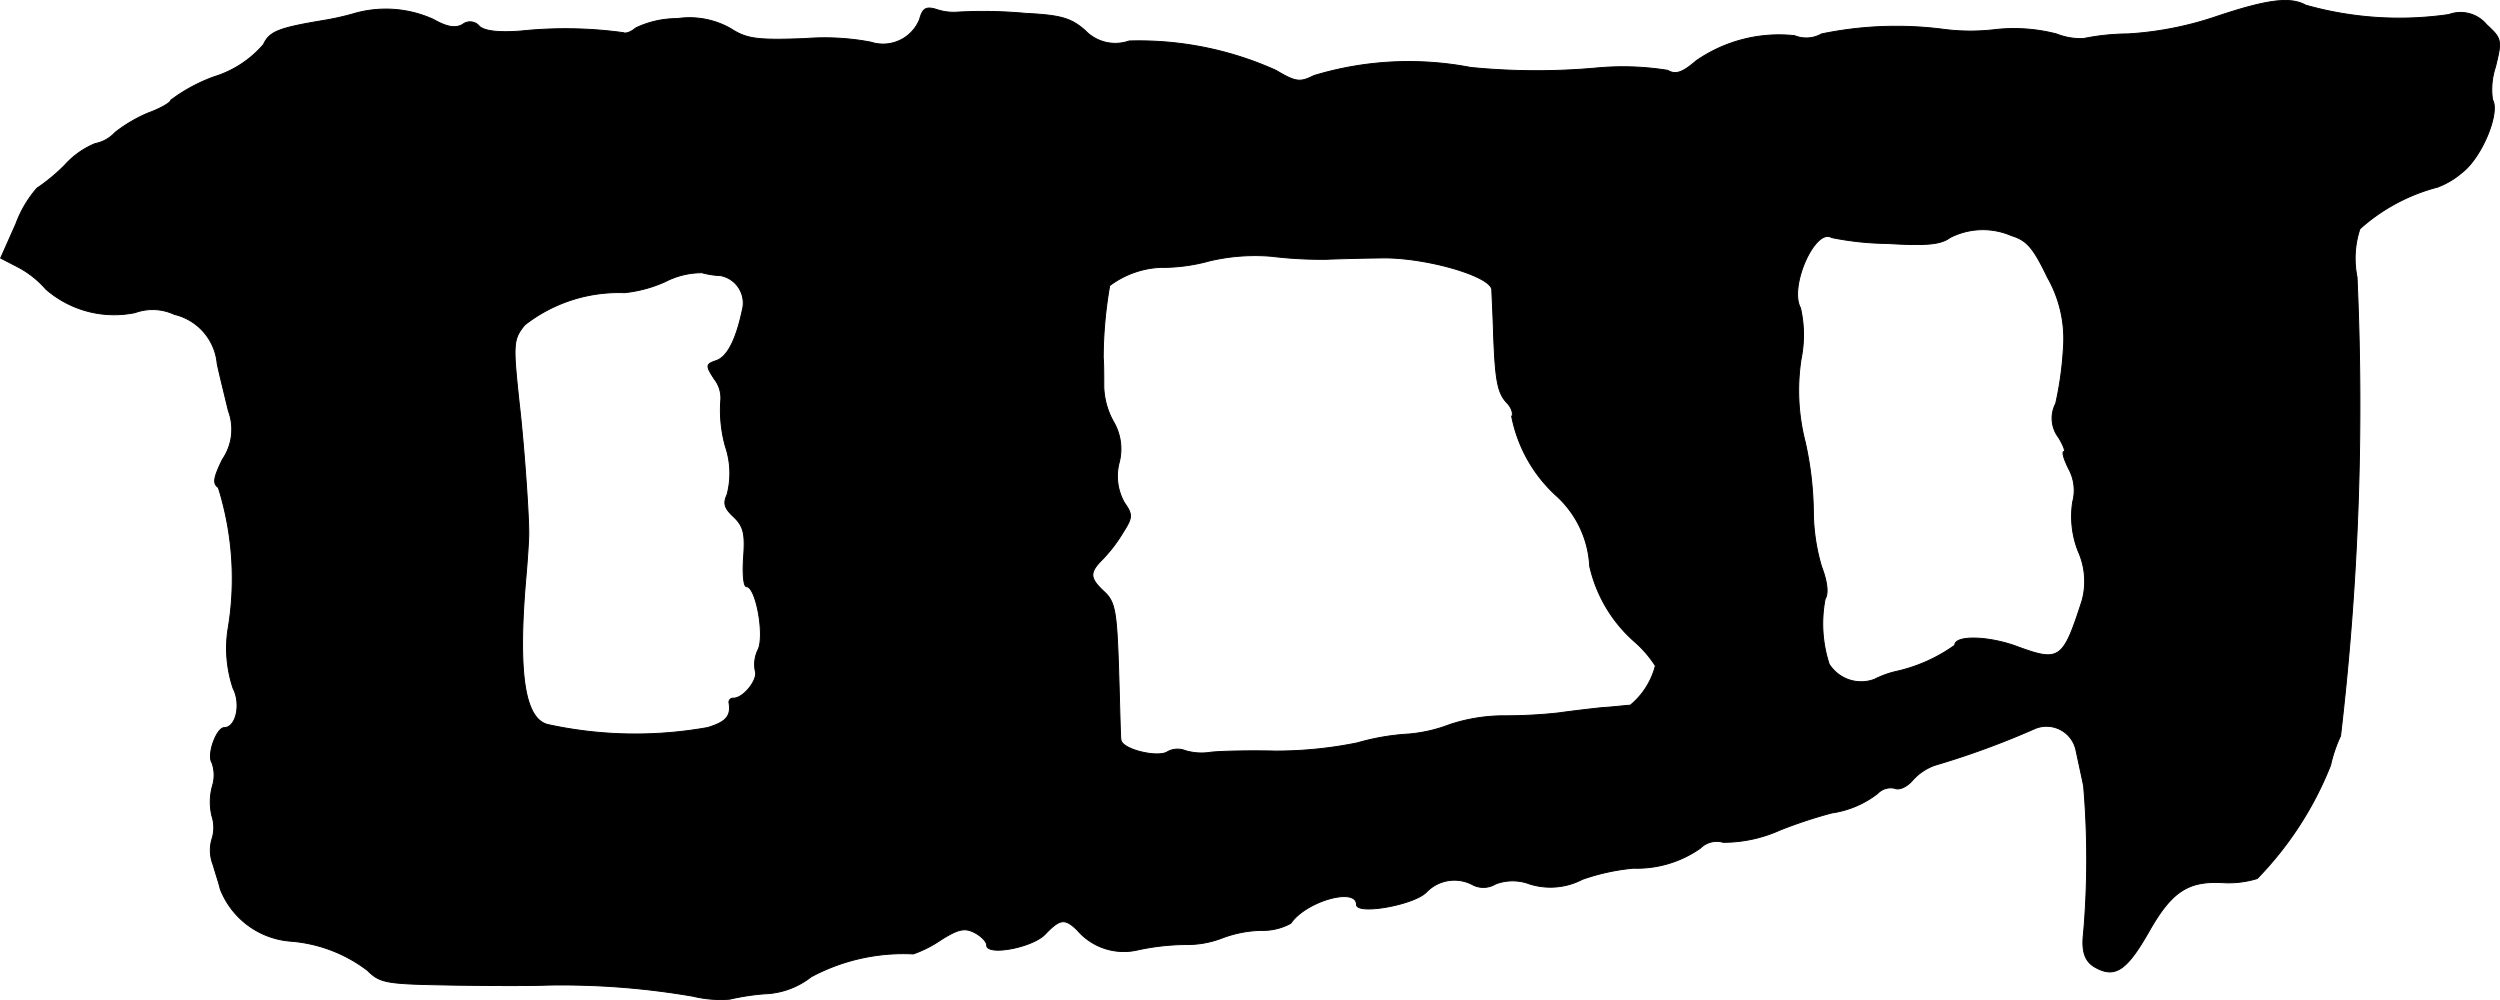
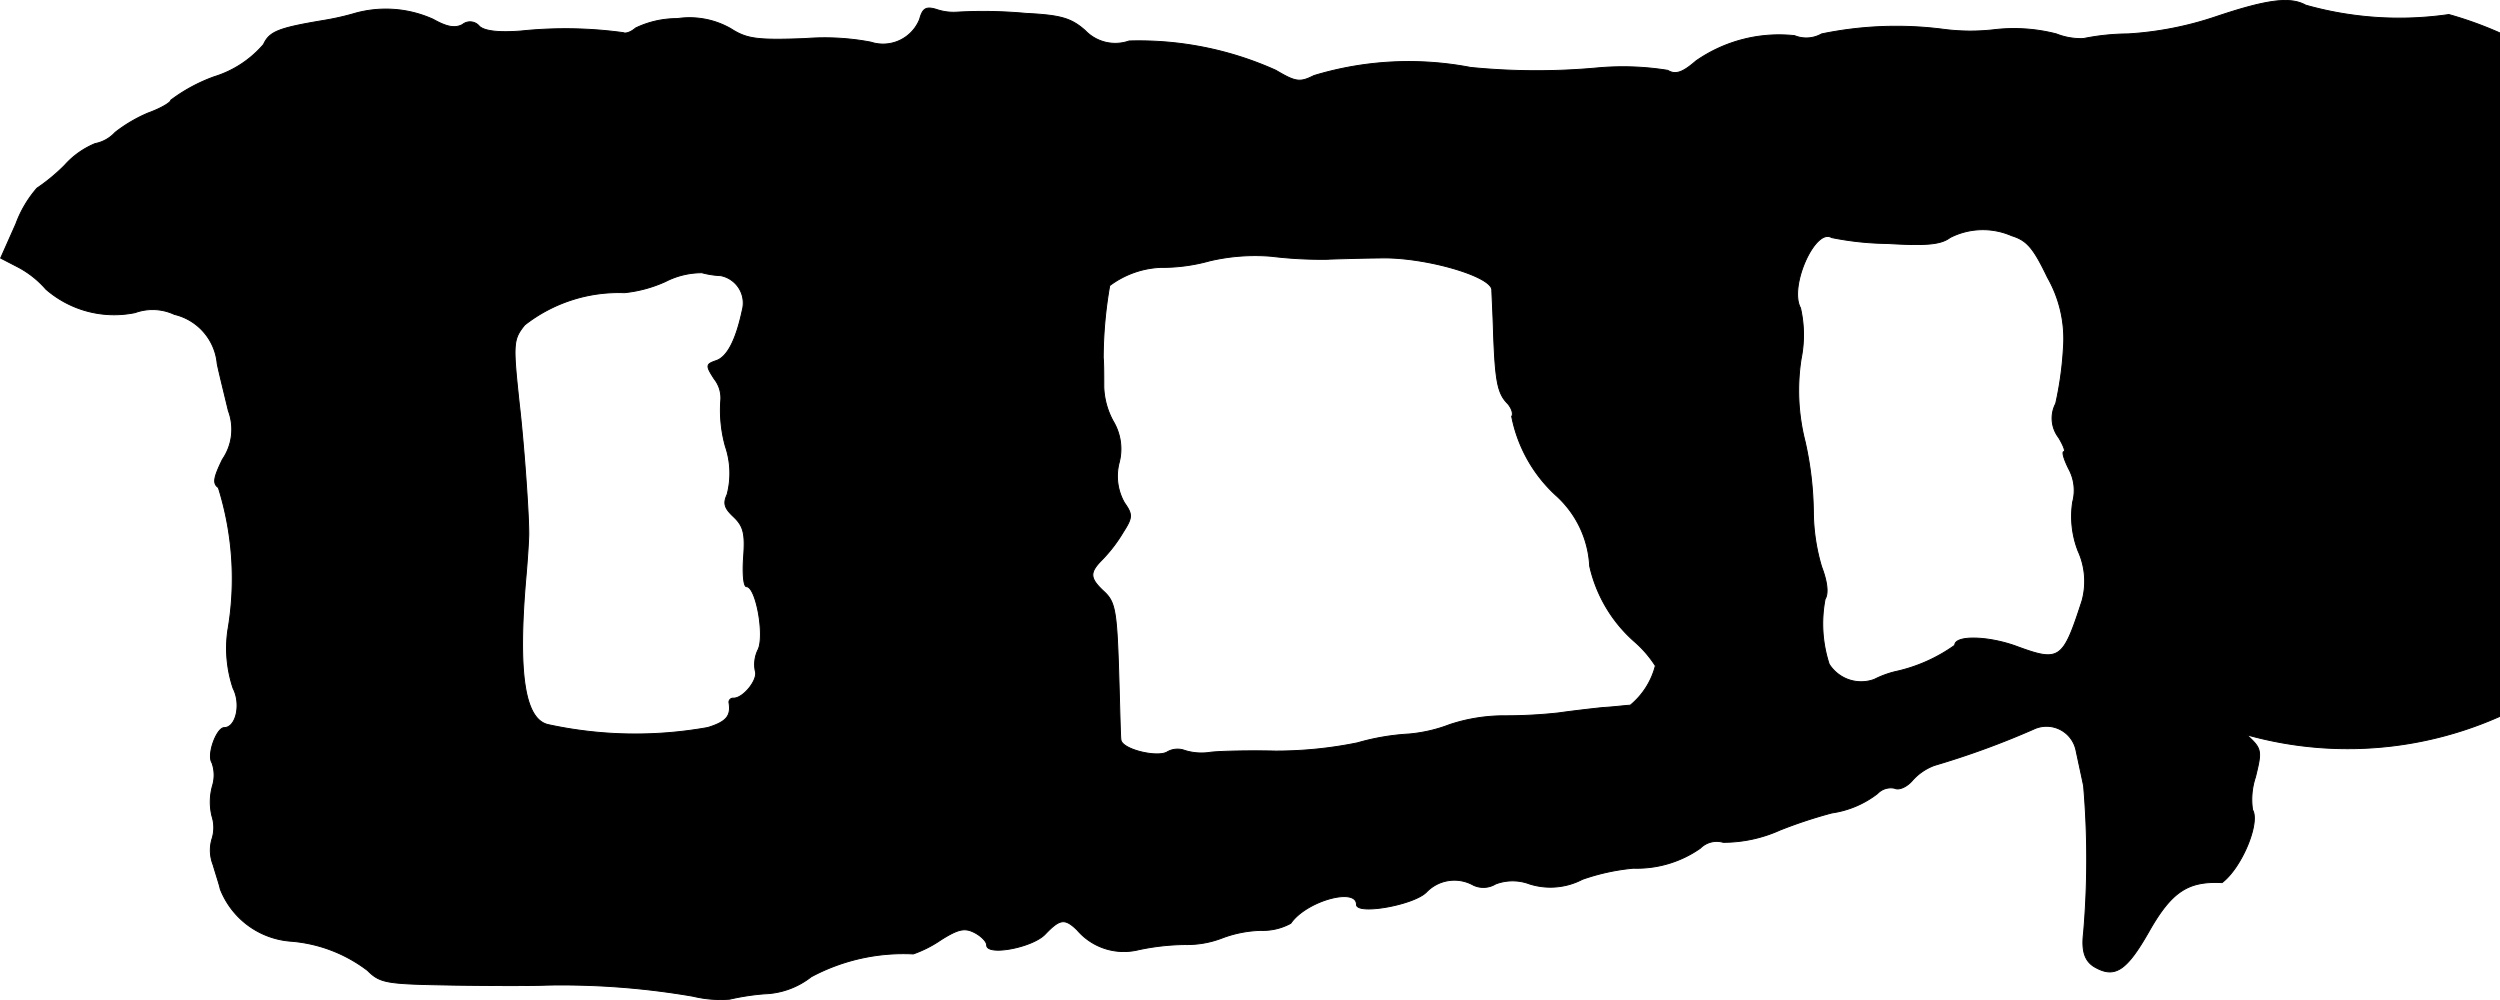
<svg xmlns="http://www.w3.org/2000/svg" version="1.1" width="9.102mm" height="3.641mm" viewBox="0 0 25.8 10.322">
  <defs>
    <style type="text/css">
      .a {
        stroke: #000;
        stroke-linecap: round;
        stroke-linejoin: round;
        stroke-width: 0.01px;
      }
    </style>
  </defs>
-   <path class="a" d="M22.864.174a3.482,3.482,0,0,1-.902.176,2.383,2.383,0,0,0-.46.048.683.683,0,0,1-.279-.048,1.755,1.755,0,0,0-.654-.042,2.145,2.145,0,0,1-.515-.006,3.796,3.796,0,0,0-1.254.048.32.32,0,0,1-.279.018A1.5,1.5,0,0,0,17.503.629c-.139.121-.212.145-.291.097a2.908,2.908,0,0,0-.739-.024,6.862,6.862,0,0,1-1.296-.006A3.375,3.375,0,0,0,13.56.78c-.145.073-.188.067-.394-.055A3.441,3.441,0,0,0,11.652.423a.43.43,0,0,1-.454-.109C11.053.186,10.944.156,10.586.138A4.795,4.795,0,0,0,9.866.126.546.546,0,0,1,9.66.096c-.103-.03-.139-.012-.17.103a.406.406,0,0,1-.503.236A2.549,2.549,0,0,0,8.309.398c-.491.018-.6.006-.769-.103a.858.858,0,0,0-.551-.103.985.985,0,0,0-.43.097c-.048.042-.103.061-.127.048A4.413,4.413,0,0,0,5.377.32c-.236.018-.376,0-.43-.048A.124.124,0,0,0,4.773.252L4.772.253C4.693.295,4.608.277,4.469.199A1.185,1.185,0,0,0,3.639.144a2.71,2.71,0,0,1-.303.067C2.87.289,2.779.326,2.718.459a1.098,1.098,0,0,1-.509.333,1.712,1.712,0,0,0-.448.242c0,.024-.103.085-.236.133a1.516,1.516,0,0,0-.339.2.375.375,0,0,1-.206.115.865.865,0,0,0-.315.224,1.899,1.899,0,0,1-.285.236,1.179,1.179,0,0,0-.218.369L.005,2.664l.176.091a.998.998,0,0,1,.291.23A1.073,1.073,0,0,0,1.392,3.227a.531.531,0,0,1,.406.018A.576.576,0,0,1,2.24,3.754c.024.115.079.333.115.485a.546.546,0,0,1-.061.503c-.091.188-.103.248-.042.291A3.14,3.14,0,0,1,2.349,6.51a1.297,1.297,0,0,0,.055.594c.085.164.03.406-.091.406-.079,0-.182.279-.127.363a.376.376,0,0,1,.006.236.617.617,0,0,0-.006.315.384.384,0,0,1,0,.236.409.409,0,0,0,.012.267c.03.103.067.212.073.248a.849.849,0,0,0,.721.539,1.5,1.5,0,0,1,.8.303c.133.133.2.139.89.151.406.006.842.006.957,0a7.943,7.943,0,0,1,1.514.115,1.2,1.2,0,0,0,.376.03,2.491,2.491,0,0,1,.357-.055.824.824,0,0,0,.485-.176,2.017,2.017,0,0,1,1.054-.236,1.223,1.223,0,0,0,.285-.145c.182-.115.248-.127.351-.073.067.036.121.091.121.127,0,.115.478.024.606-.115.151-.157.2-.164.327-.042a.633.633,0,0,0,.63.206,2.42,2.42,0,0,1,.485-.055,1.004,1.004,0,0,0,.382-.067,1.219,1.219,0,0,1,.4-.079.599.599,0,0,0,.309-.073c.157-.23.678-.376.678-.194,0,.109.588.006.721-.127a.4.4,0,0,1,.485-.073.242.242,0,0,0,.23-.012.495.495,0,0,1,.351,0,.713.713,0,0,0,.545-.048,2.199,2.199,0,0,1,.527-.115,1.141,1.141,0,0,0,.69-.206.238.238,0,0,1,.236-.061,1.427,1.427,0,0,0,.588-.127,4.87,4.87,0,0,1,.533-.176,1.004,1.004,0,0,0,.472-.2.188.188,0,0,1,.176-.055c.048.024.133-.018.188-.085a.566.566,0,0,1,.224-.151,8.532,8.532,0,0,0,1.042-.382.311.311,0,0,1,.418.224c.018.085.055.254.079.369a8.974,8.974,0,0,1,0,1.514c-.024.194.012.303.127.363.2.109.321.024.545-.369.236-.418.406-.527.757-.509a1.01,1.01,0,0,0,.363-.042,3.549,3.549,0,0,0,.757-1.169,1.469,1.469,0,0,1,.103-.303,29.286,29.286,0,0,0,.17-4.737.969.969,0,0,1,.03-.497,1.929,1.929,0,0,1,.8-.43.833.833,0,0,0,.254-.151c.206-.157.394-.618.315-.751a.731.731,0,0,1,.03-.339c.067-.273.067-.291-.091-.436A.349.349,0,0,0,25.274.15,3.549,3.549,0,0,1,23.796.053C23.633-.038,23.385-.001,22.864.174ZM20.762,2.433c.157.048.224.127.369.43a1.279,1.279,0,0,1,.164.739,3.487,3.487,0,0,1-.079.563.327.327,0,0,0,.03.351c.048.079.073.145.055.145-.024,0,0,.079.048.176a.464.464,0,0,1,.042.345.984.984,0,0,0,.055.503.756.756,0,0,1,.042.515c-.2.618-.23.636-.69.466-.291-.103-.624-.109-.624-.006a1.657,1.657,0,0,1-.618.273,1.005,1.005,0,0,0-.212.079.391.391,0,0,1-.466-.157,1.343,1.343,0,0,1-.042-.672c.036-.055.024-.176-.036-.333a2.027,2.027,0,0,1-.085-.557,3.446,3.446,0,0,0-.085-.733,2.131,2.131,0,0,1-.042-.854,1.25,1.25,0,0,0-.006-.527c-.121-.218.151-.83.321-.727a3.058,3.058,0,0,0,.575.061c.4.024.551.012.648-.061A.743.743,0,0,1,20.762,2.433Zm-7.05.242c.188-.006.418-.012.515-.012.448-.018,1.157.182,1.169.327,0,.036.012.242.018.46.018.485.042.612.145.715.042.048.061.109.042.133a1.496,1.496,0,0,0,.46.818,1.051,1.051,0,0,1,.345.727,1.468,1.468,0,0,0,.478.793,1.157,1.157,0,0,1,.2.236A.778.778,0,0,1,16.825,7.279c-.036,0-.17.018-.285.024-.115.012-.321.036-.454.055a5.037,5.037,0,0,1-.551.03,1.789,1.789,0,0,0-.575.091,1.54,1.54,0,0,1-.418.097,2.404,2.404,0,0,0-.533.091,4.192,4.192,0,0,1-.848.085c-.26-.006-.557,0-.666.012a.581.581,0,0,1-.267-.018.213.213,0,0,0-.188.018c-.109.055-.46-.03-.472-.127-.006-.018-.012-.345-.024-.727C11.525,6.31,11.507,6.213,11.398,6.11c-.157-.145-.157-.2-.018-.339a1.524,1.524,0,0,0,.212-.279c.097-.151.097-.182.012-.303a.555.555,0,0,1-.055-.412.556.556,0,0,0-.061-.43.794.794,0,0,1-.097-.351c0-.115,0-.254-.006-.303a4.416,4.416,0,0,1,.067-.745.946.946,0,0,1,.521-.188,1.822,1.822,0,0,0,.509-.067,2.043,2.043,0,0,1,.636-.048A4.297,4.297,0,0,0,13.712,2.676Zm-6.275.17a.288.288,0,0,1,.227.339l-.003.012q-.1.472-.273.527c-.103.036-.109.048-.018.188a.316.316,0,0,1,.067.23,1.386,1.386,0,0,0,.048.466.859.859,0,0,1,.018.497c-.042.091-.03.139.067.23.103.097.121.176.103.418-.012.17,0,.303.03.303.097,0,.188.497.121.648a.342.342,0,0,0-.03.224c.03.085-.121.279-.224.279a.043.043,0,0,0-.048.038l-0.0.005c.024.139-.024.2-.218.26A4.226,4.226,0,0,1,5.656,7.479c-.242-.055-.315-.527-.23-1.514.018-.2.03-.406.03-.454,0-.242-.055-.981-.097-1.333-.067-.63-.067-.672.055-.824A1.576,1.576,0,0,1,6.443,3.021a1.355,1.355,0,0,0,.424-.115A.824.824,0,0,1,7.243,2.815a.895.895,0,0,0,.194.03Z" />
+   <path class="a" d="M22.864.174a3.482,3.482,0,0,1-.902.176,2.383,2.383,0,0,0-.46.048.683.683,0,0,1-.279-.048,1.755,1.755,0,0,0-.654-.042,2.145,2.145,0,0,1-.515-.006,3.796,3.796,0,0,0-1.254.048.32.32,0,0,1-.279.018A1.5,1.5,0,0,0,17.503.629c-.139.121-.212.145-.291.097a2.908,2.908,0,0,0-.739-.024,6.862,6.862,0,0,1-1.296-.006A3.375,3.375,0,0,0,13.56.78c-.145.073-.188.067-.394-.055A3.441,3.441,0,0,0,11.652.423a.43.43,0,0,1-.454-.109C11.053.186,10.944.156,10.586.138A4.795,4.795,0,0,0,9.866.126.546.546,0,0,1,9.66.096c-.103-.03-.139-.012-.17.103a.406.406,0,0,1-.503.236A2.549,2.549,0,0,0,8.309.398c-.491.018-.6.006-.769-.103a.858.858,0,0,0-.551-.103.985.985,0,0,0-.43.097c-.048.042-.103.061-.127.048A4.413,4.413,0,0,0,5.377.32c-.236.018-.376,0-.43-.048A.124.124,0,0,0,4.773.252L4.772.253C4.693.295,4.608.277,4.469.199A1.185,1.185,0,0,0,3.639.144a2.71,2.71,0,0,1-.303.067C2.87.289,2.779.326,2.718.459a1.098,1.098,0,0,1-.509.333,1.712,1.712,0,0,0-.448.242c0,.024-.103.085-.236.133a1.516,1.516,0,0,0-.339.2.375.375,0,0,1-.206.115.865.865,0,0,0-.315.224,1.899,1.899,0,0,1-.285.236,1.179,1.179,0,0,0-.218.369L.005,2.664l.176.091a.998.998,0,0,1,.291.23A1.073,1.073,0,0,0,1.392,3.227a.531.531,0,0,1,.406.018A.576.576,0,0,1,2.24,3.754c.024.115.079.333.115.485a.546.546,0,0,1-.061.503c-.091.188-.103.248-.042.291A3.14,3.14,0,0,1,2.349,6.51a1.297,1.297,0,0,0,.055.594c.085.164.03.406-.091.406-.079,0-.182.279-.127.363a.376.376,0,0,1,.006.236.617.617,0,0,0-.006.315.384.384,0,0,1,0,.236.409.409,0,0,0,.012.267c.03.103.067.212.073.248a.849.849,0,0,0,.721.539,1.5,1.5,0,0,1,.8.303c.133.133.2.139.89.151.406.006.842.006.957,0a7.943,7.943,0,0,1,1.514.115,1.2,1.2,0,0,0,.376.03,2.491,2.491,0,0,1,.357-.055.824.824,0,0,0,.485-.176,2.017,2.017,0,0,1,1.054-.236,1.223,1.223,0,0,0,.285-.145c.182-.115.248-.127.351-.073.067.036.121.091.121.127,0,.115.478.024.606-.115.151-.157.2-.164.327-.042a.633.633,0,0,0,.63.206,2.42,2.42,0,0,1,.485-.055,1.004,1.004,0,0,0,.382-.067,1.219,1.219,0,0,1,.4-.079.599.599,0,0,0,.309-.073c.157-.23.678-.376.678-.194,0,.109.588.006.721-.127a.4.4,0,0,1,.485-.073.242.242,0,0,0,.23-.012.495.495,0,0,1,.351,0,.713.713,0,0,0,.545-.048,2.199,2.199,0,0,1,.527-.115,1.141,1.141,0,0,0,.69-.206.238.238,0,0,1,.236-.061,1.427,1.427,0,0,0,.588-.127,4.87,4.87,0,0,1,.533-.176,1.004,1.004,0,0,0,.472-.2.188.188,0,0,1,.176-.055c.048.024.133-.018.188-.085a.566.566,0,0,1,.224-.151,8.532,8.532,0,0,0,1.042-.382.311.311,0,0,1,.418.224c.018.085.055.254.079.369a8.974,8.974,0,0,1,0,1.514c-.024.194.012.303.127.363.2.109.321.024.545-.369.236-.418.406-.527.757-.509c.206-.157.394-.618.315-.751a.731.731,0,0,1,.03-.339c.067-.273.067-.291-.091-.436A.349.349,0,0,0,25.274.15,3.549,3.549,0,0,1,23.796.053C23.633-.038,23.385-.001,22.864.174ZM20.762,2.433c.157.048.224.127.369.43a1.279,1.279,0,0,1,.164.739,3.487,3.487,0,0,1-.079.563.327.327,0,0,0,.03.351c.048.079.073.145.055.145-.024,0,0,.079.048.176a.464.464,0,0,1,.042.345.984.984,0,0,0,.055.503.756.756,0,0,1,.042.515c-.2.618-.23.636-.69.466-.291-.103-.624-.109-.624-.006a1.657,1.657,0,0,1-.618.273,1.005,1.005,0,0,0-.212.079.391.391,0,0,1-.466-.157,1.343,1.343,0,0,1-.042-.672c.036-.055.024-.176-.036-.333a2.027,2.027,0,0,1-.085-.557,3.446,3.446,0,0,0-.085-.733,2.131,2.131,0,0,1-.042-.854,1.25,1.25,0,0,0-.006-.527c-.121-.218.151-.83.321-.727a3.058,3.058,0,0,0,.575.061c.4.024.551.012.648-.061A.743.743,0,0,1,20.762,2.433Zm-7.05.242c.188-.006.418-.012.515-.012.448-.018,1.157.182,1.169.327,0,.036.012.242.018.46.018.485.042.612.145.715.042.048.061.109.042.133a1.496,1.496,0,0,0,.46.818,1.051,1.051,0,0,1,.345.727,1.468,1.468,0,0,0,.478.793,1.157,1.157,0,0,1,.2.236A.778.778,0,0,1,16.825,7.279c-.036,0-.17.018-.285.024-.115.012-.321.036-.454.055a5.037,5.037,0,0,1-.551.03,1.789,1.789,0,0,0-.575.091,1.54,1.54,0,0,1-.418.097,2.404,2.404,0,0,0-.533.091,4.192,4.192,0,0,1-.848.085c-.26-.006-.557,0-.666.012a.581.581,0,0,1-.267-.018.213.213,0,0,0-.188.018c-.109.055-.46-.03-.472-.127-.006-.018-.012-.345-.024-.727C11.525,6.31,11.507,6.213,11.398,6.11c-.157-.145-.157-.2-.018-.339a1.524,1.524,0,0,0,.212-.279c.097-.151.097-.182.012-.303a.555.555,0,0,1-.055-.412.556.556,0,0,0-.061-.43.794.794,0,0,1-.097-.351c0-.115,0-.254-.006-.303a4.416,4.416,0,0,1,.067-.745.946.946,0,0,1,.521-.188,1.822,1.822,0,0,0,.509-.067,2.043,2.043,0,0,1,.636-.048A4.297,4.297,0,0,0,13.712,2.676Zm-6.275.17a.288.288,0,0,1,.227.339l-.003.012q-.1.472-.273.527c-.103.036-.109.048-.018.188a.316.316,0,0,1,.067.23,1.386,1.386,0,0,0,.048.466.859.859,0,0,1,.018.497c-.042.091-.03.139.067.23.103.097.121.176.103.418-.012.17,0,.303.03.303.097,0,.188.497.121.648a.342.342,0,0,0-.03.224c.03.085-.121.279-.224.279a.043.043,0,0,0-.048.038l-0.0.005c.024.139-.024.2-.218.26A4.226,4.226,0,0,1,5.656,7.479c-.242-.055-.315-.527-.23-1.514.018-.2.03-.406.03-.454,0-.242-.055-.981-.097-1.333-.067-.63-.067-.672.055-.824A1.576,1.576,0,0,1,6.443,3.021a1.355,1.355,0,0,0,.424-.115A.824.824,0,0,1,7.243,2.815a.895.895,0,0,0,.194.03Z" />
</svg>